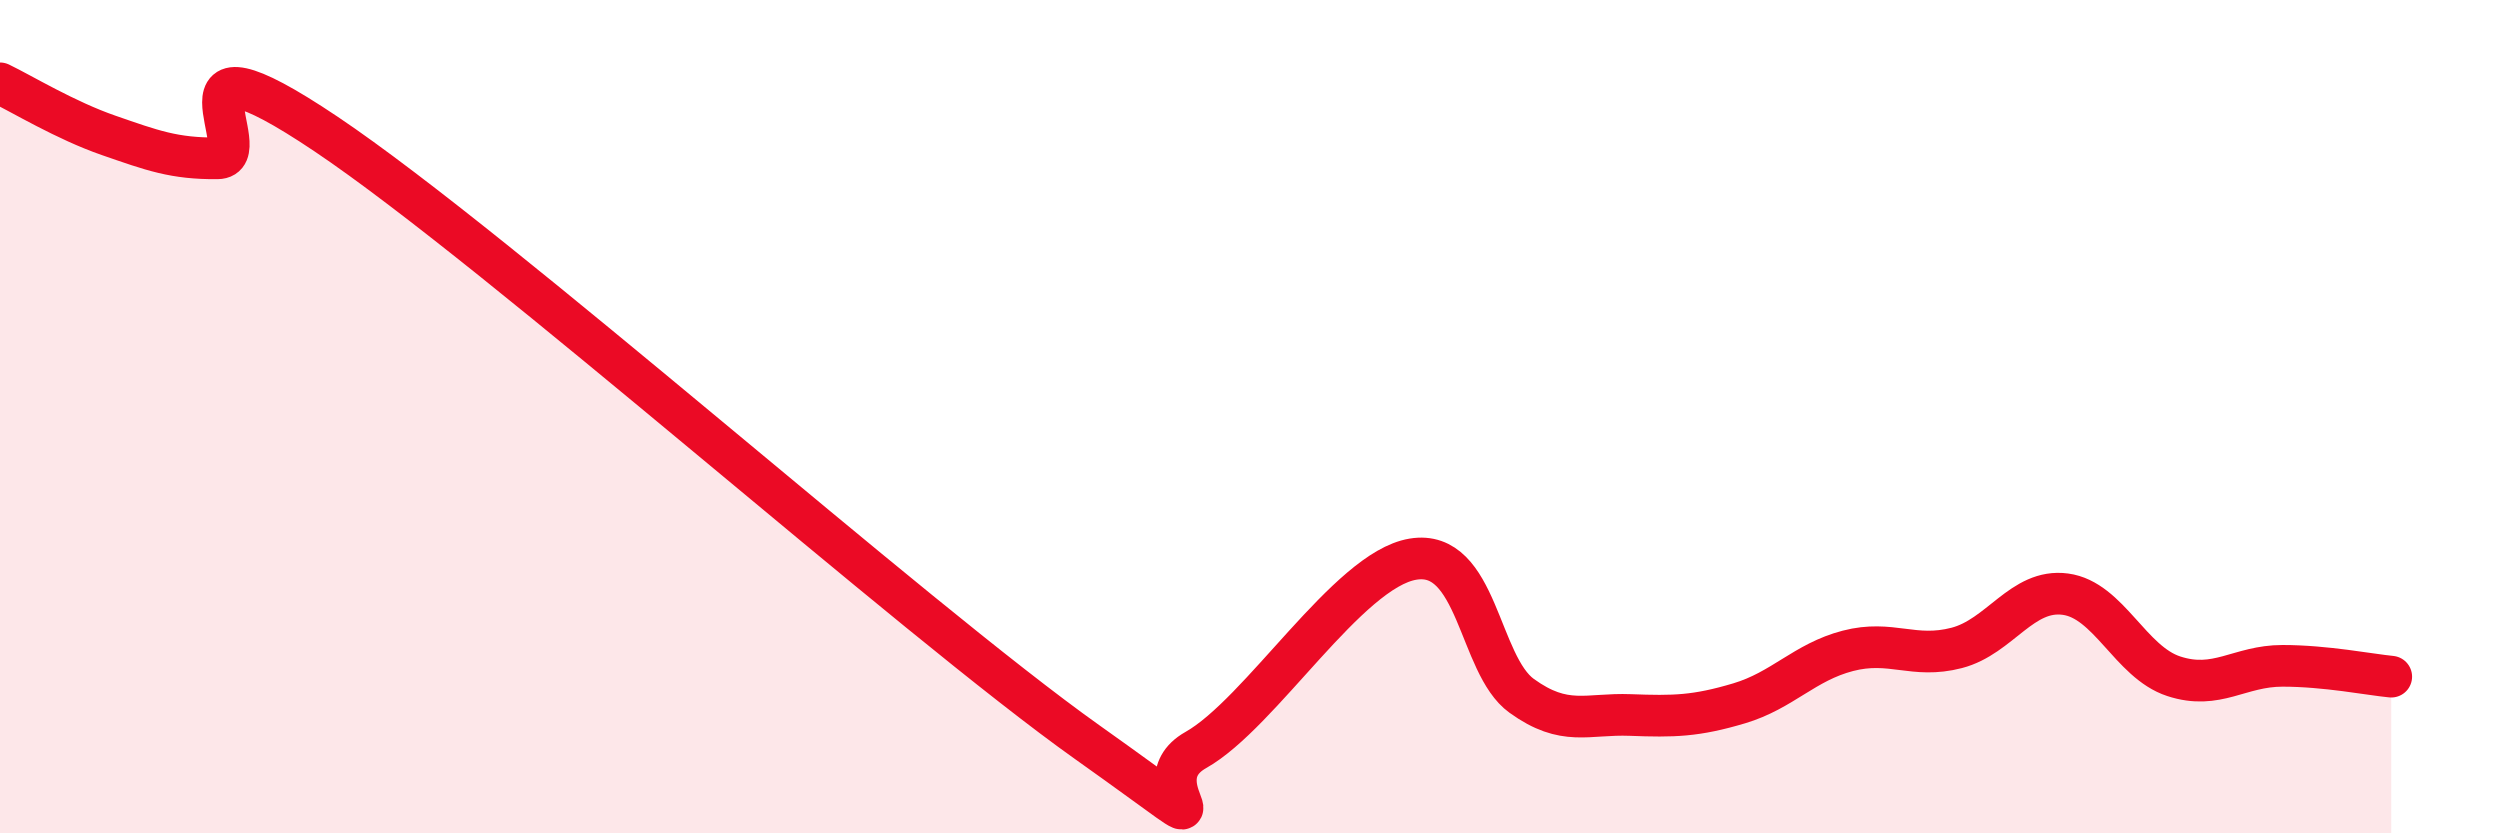
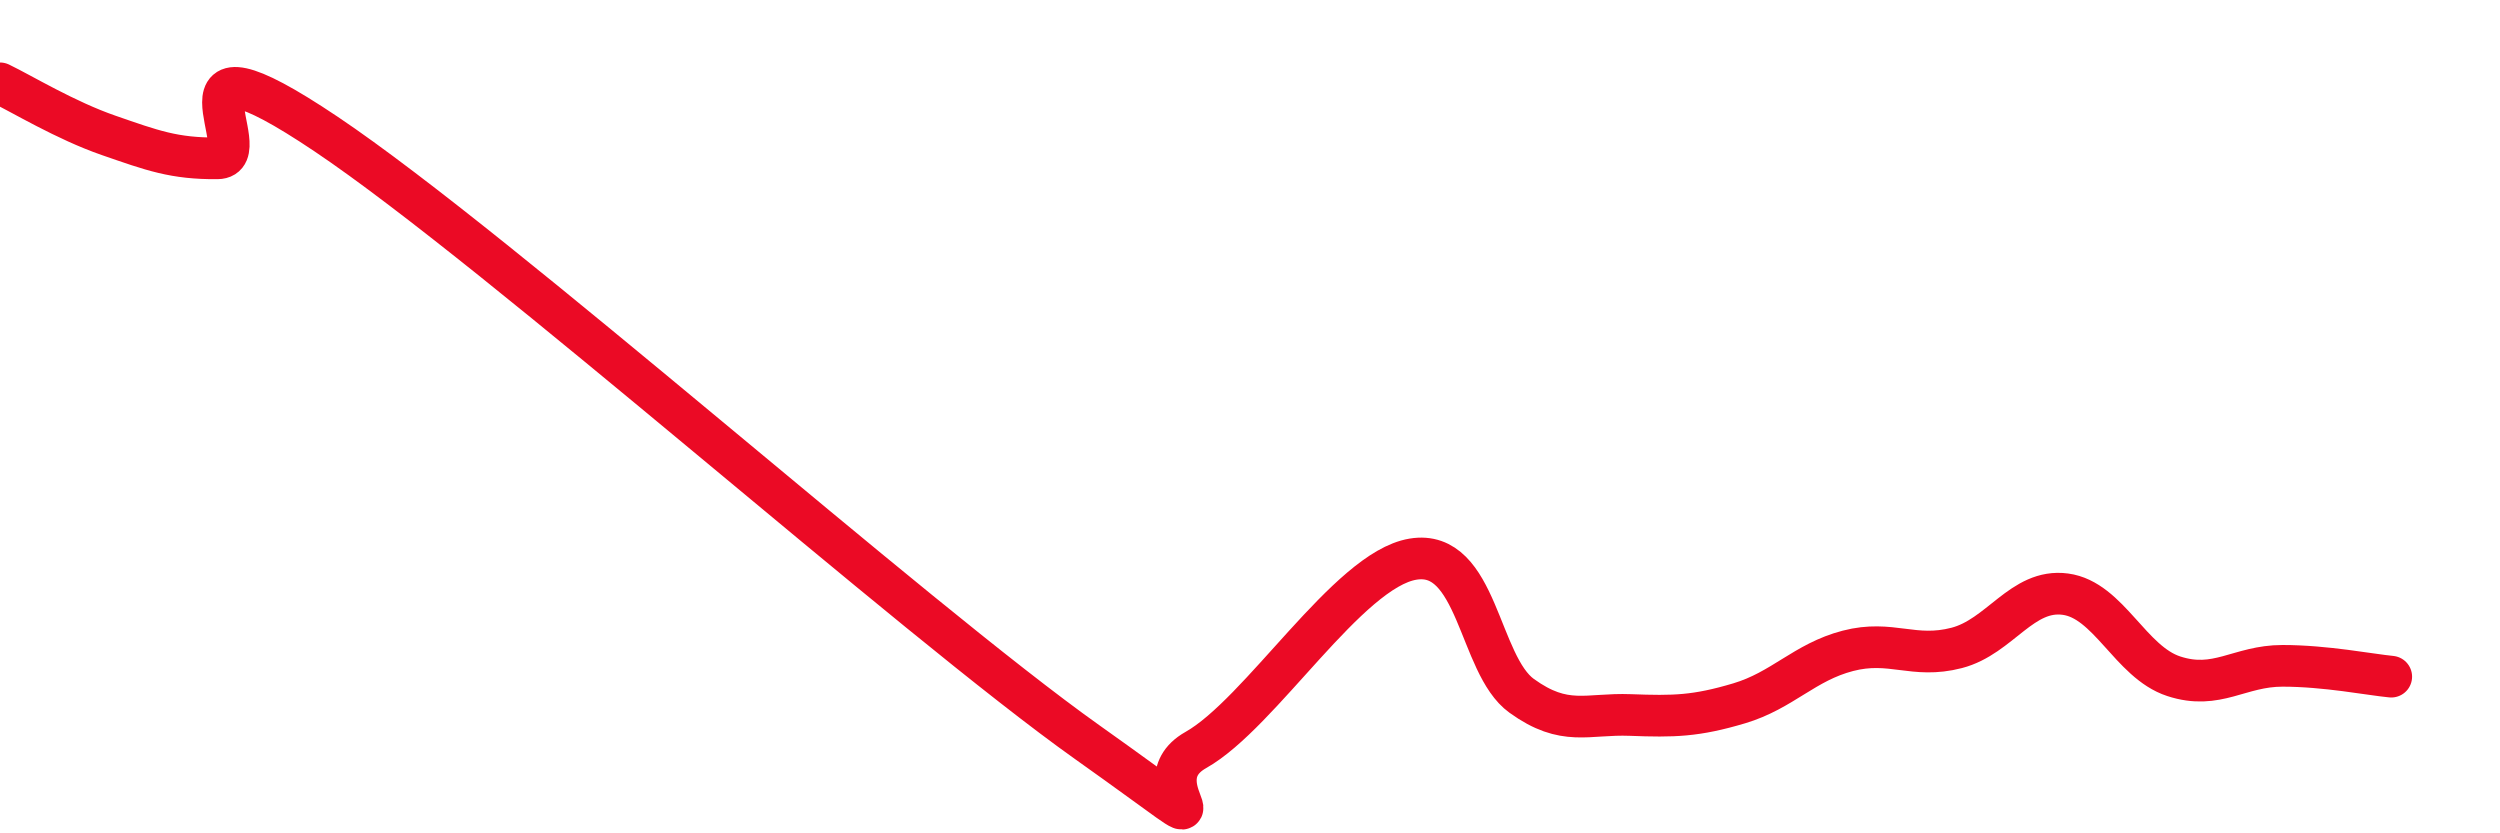
<svg xmlns="http://www.w3.org/2000/svg" width="60" height="20" viewBox="0 0 60 20">
-   <path d="M 0,2 C 0.52,2.25 1.57,2.89 2.61,3.25 C 3.65,3.61 4.18,3.81 5.22,3.8 C 6.26,3.79 3.66,0.42 7.83,3.22 C 12,6.02 21.92,14.85 26.09,17.81 C 30.26,20.77 27.14,18.88 28.7,18 C 30.26,17.12 32.35,13.68 33.91,13.42 C 35.47,13.16 35.48,15.95 36.52,16.7 C 37.56,17.45 38.09,17.12 39.13,17.16 C 40.17,17.2 40.7,17.19 41.74,16.88 C 42.78,16.57 43.31,15.89 44.35,15.62 C 45.39,15.35 45.92,15.82 46.96,15.55 C 48,15.28 48.53,14.12 49.57,14.26 C 50.61,14.4 51.13,15.89 52.17,16.23 C 53.21,16.57 53.74,15.98 54.78,15.98 C 55.82,15.98 56.87,16.19 57.39,16.24L57.39 20L0 20Z" fill="#EB0A25" opacity="0.1" stroke-linecap="round" stroke-linejoin="round" />
  <path d="M 0,2 C 0.52,2.25 1.57,2.89 2.61,3.25 C 3.65,3.61 4.18,3.81 5.22,3.8 C 6.26,3.79 3.66,0.42 7.83,3.22 C 12,6.02 21.92,14.85 26.09,17.81 C 30.26,20.77 27.14,18.88 28.7,18 C 30.26,17.12 32.35,13.68 33.91,13.42 C 35.47,13.16 35.48,15.95 36.52,16.7 C 37.56,17.45 38.09,17.12 39.13,17.16 C 40.17,17.2 40.7,17.19 41.74,16.88 C 42.78,16.57 43.31,15.89 44.35,15.62 C 45.39,15.35 45.92,15.82 46.96,15.55 C 48,15.28 48.53,14.12 49.57,14.26 C 50.61,14.4 51.13,15.89 52.17,16.23 C 53.21,16.57 53.74,15.98 54.78,15.98 C 55.82,15.98 56.87,16.19 57.39,16.24" stroke="#EB0A25" stroke-width="1" fill="none" stroke-linecap="round" stroke-linejoin="round" />
</svg>